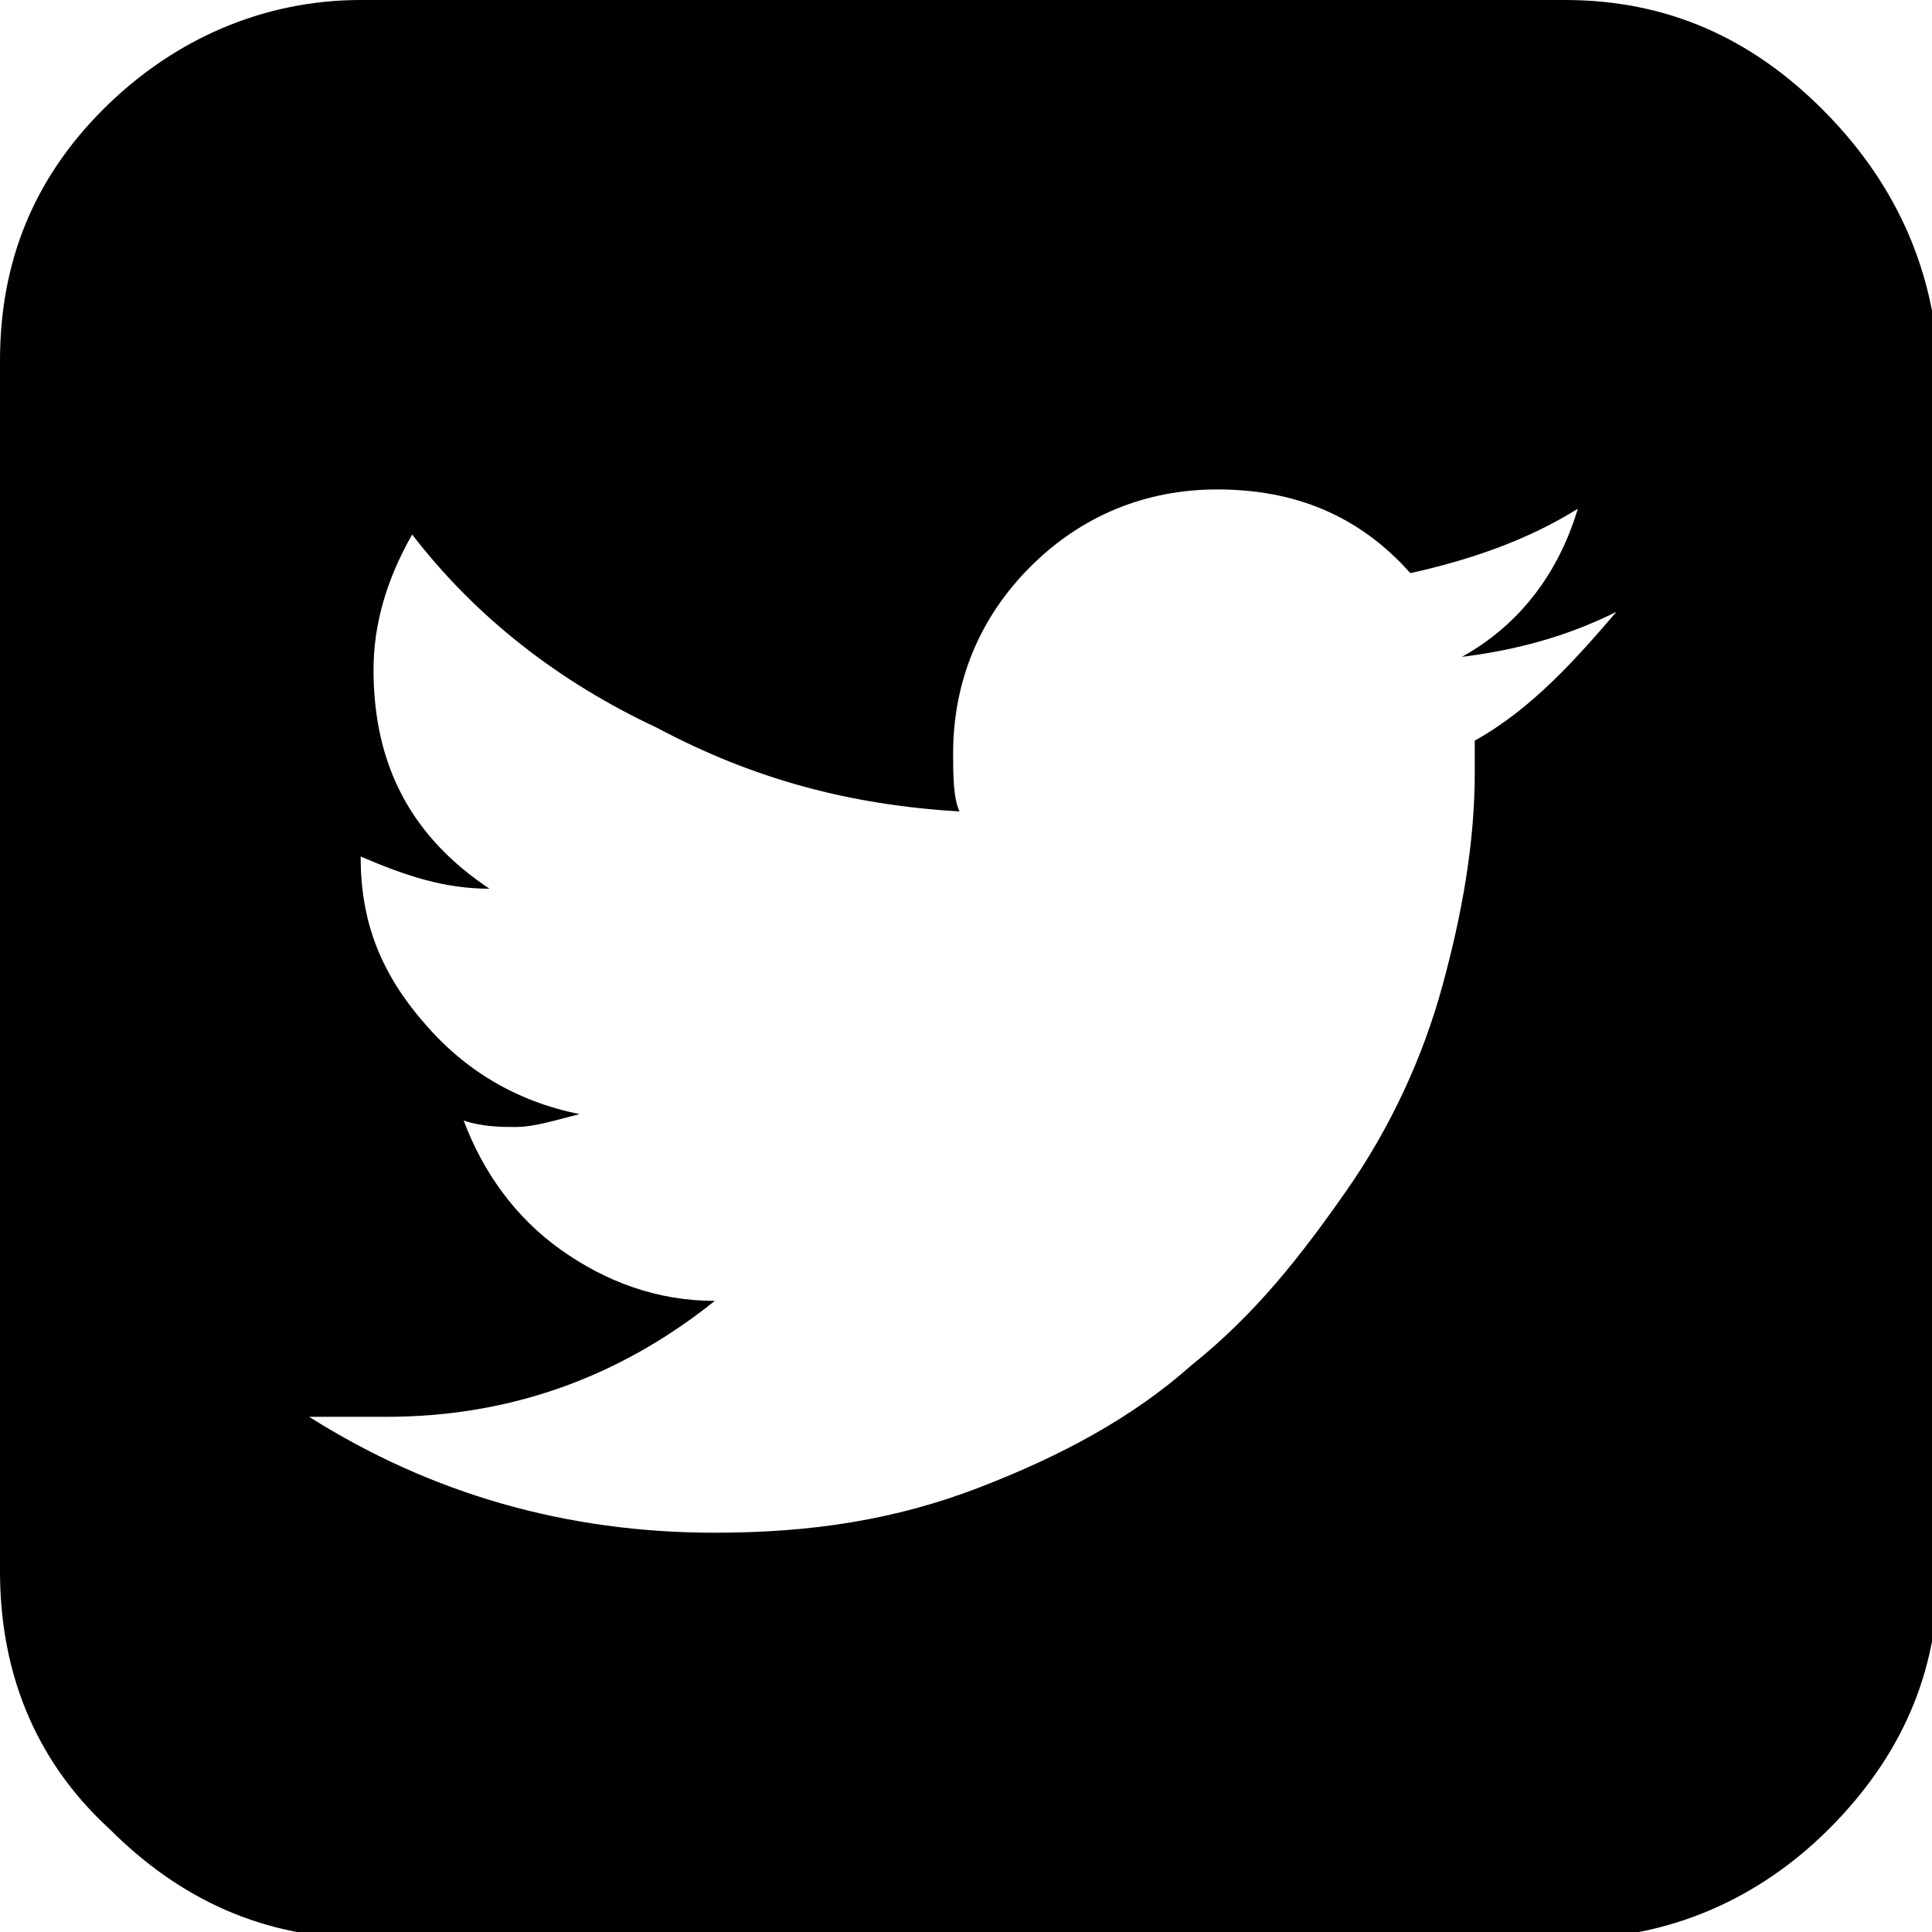
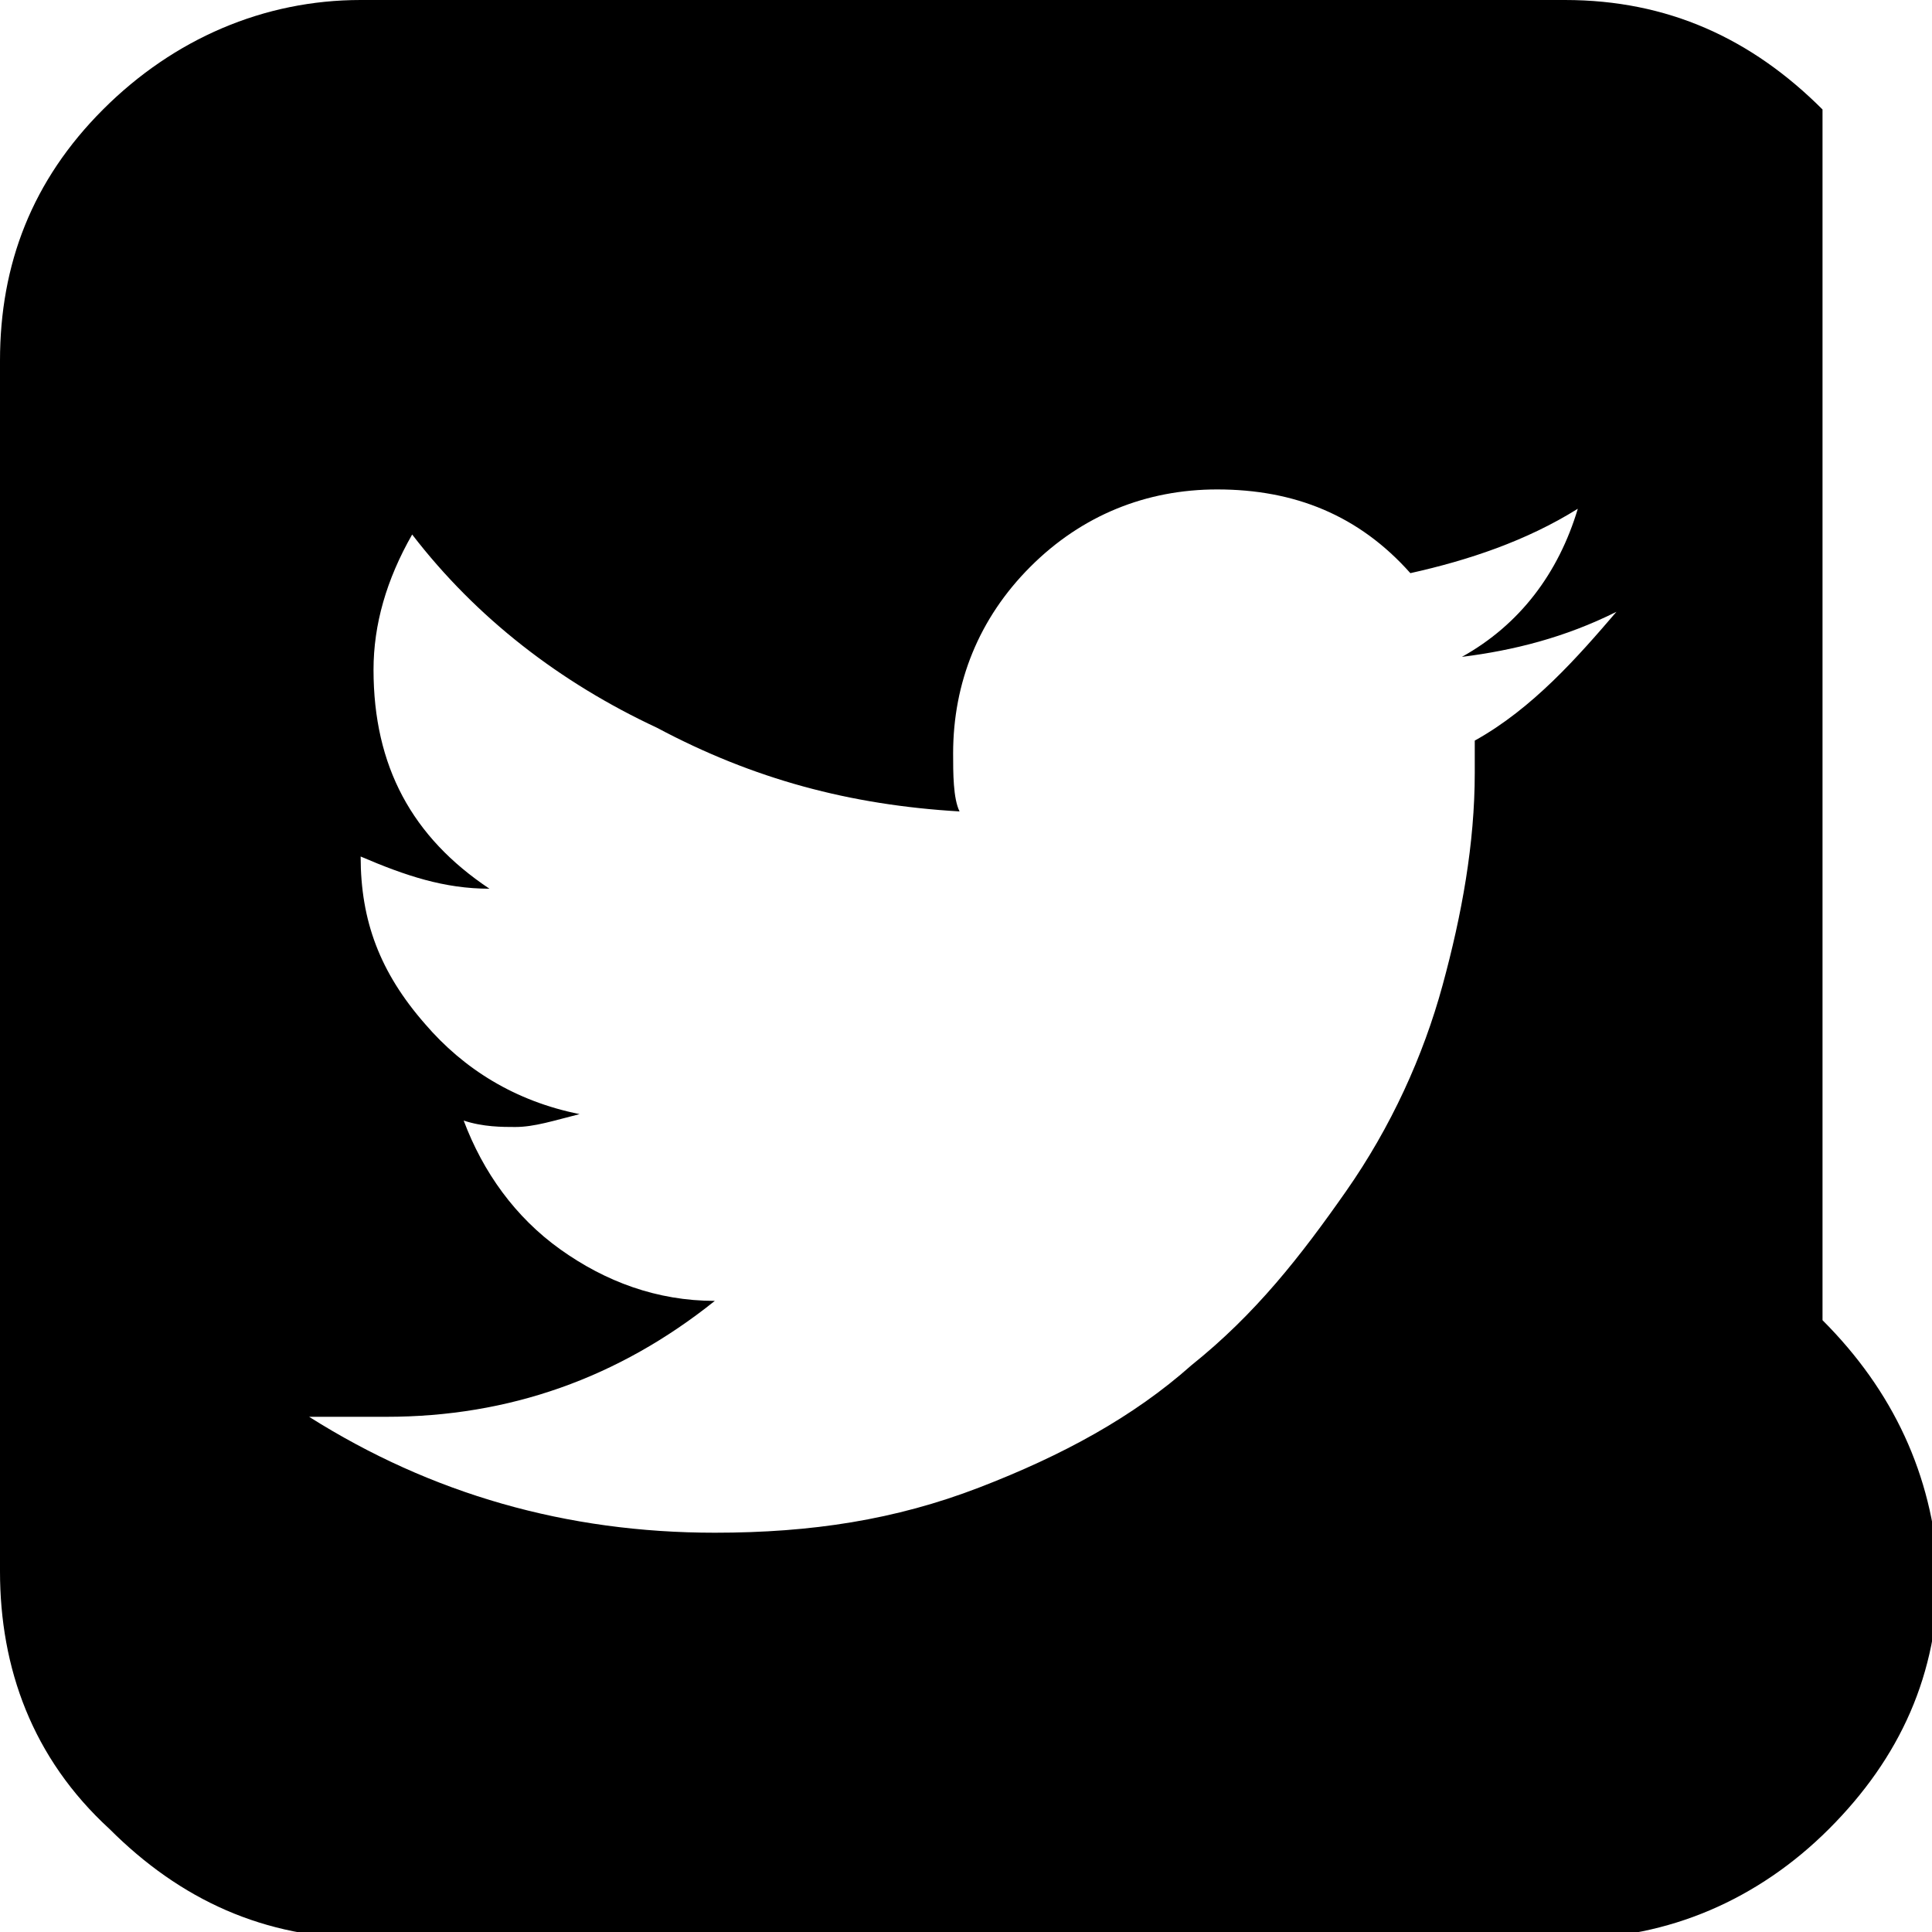
<svg xmlns="http://www.w3.org/2000/svg" id="Layer_1" viewBox="0 0 30 30">
  <style>.st0{fill:#000}</style>
-   <path class="st0" d="M22.9 11.5v.5c0 1.1-.2 2.2-.5 3.3-.3 1.1-.8 2.2-1.5 3.2s-1.4 1.9-2.4 2.7c-.9.8-2 1.4-3.3 1.9-1.3.5-2.6.7-4.1.7-2.3 0-4.4-.6-6.3-1.8H6c1.9 0 3.6-.6 5.1-1.8-.9 0-1.7-.3-2.4-.8s-1.2-1.2-1.5-2c.3.1.6.1.8.1.3 0 .6-.1 1-.2-1-.2-1.8-.7-2.4-1.4-.7-.8-1-1.6-1-2.6.7.3 1.3.5 2 .5-1.2-.8-1.8-1.9-1.8-3.4 0-.7.2-1.4.6-2.1 1 1.3 2.3 2.3 3.8 3 1.5.8 3 1.2 4.7 1.3-.1-.2-.1-.6-.1-.9 0-1.1.4-2.1 1.2-2.9.8-.8 1.8-1.2 2.9-1.2 1.2 0 2.2.4 3 1.3.9-.2 1.8-.5 2.6-1-.3 1-.9 1.8-1.8 2.3.8-.1 1.6-.3 2.4-.7-.6.7-1.3 1.5-2.2 2zm5.4-9.8C27.2.6 25.9 0 24.3 0H5.6c-1.5 0-2.9.6-4 1.7S0 4.1 0 5.6v18.8c0 1.5.5 2.9 1.7 4 1.1 1.1 2.4 1.7 4 1.7h18.7c1.5 0 2.9-.6 4-1.7s1.7-2.4 1.7-4V5.6c-.1-1.5-.7-2.8-1.8-3.9z" />
+   <path class="st0" d="M22.9 11.5v.5c0 1.1-.2 2.2-.5 3.3-.3 1.1-.8 2.2-1.5 3.2s-1.4 1.9-2.4 2.7c-.9.8-2 1.4-3.3 1.9-1.3.5-2.6.7-4.1.7-2.3 0-4.4-.6-6.3-1.8H6c1.9 0 3.6-.6 5.1-1.8-.9 0-1.7-.3-2.4-.8s-1.2-1.2-1.5-2c.3.1.6.1.8.1.3 0 .6-.1 1-.2-1-.2-1.8-.7-2.4-1.4-.7-.8-1-1.6-1-2.6.7.3 1.3.5 2 .5-1.2-.8-1.8-1.9-1.8-3.4 0-.7.2-1.4.6-2.1 1 1.3 2.3 2.3 3.8 3 1.5.8 3 1.2 4.7 1.3-.1-.2-.1-.6-.1-.9 0-1.1.4-2.1 1.2-2.9.8-.8 1.8-1.2 2.9-1.2 1.2 0 2.2.4 3 1.3.9-.2 1.8-.5 2.6-1-.3 1-.9 1.8-1.8 2.3.8-.1 1.6-.3 2.4-.7-.6.7-1.3 1.5-2.2 2zm5.4-9.8C27.2.6 25.9 0 24.3 0H5.6c-1.5 0-2.9.6-4 1.7S0 4.1 0 5.6v18.8c0 1.5.5 2.9 1.7 4 1.1 1.1 2.4 1.7 4 1.7h18.7c1.5 0 2.9-.6 4-1.7s1.7-2.4 1.7-4c-.1-1.5-.7-2.8-1.8-3.9z" />
</svg>